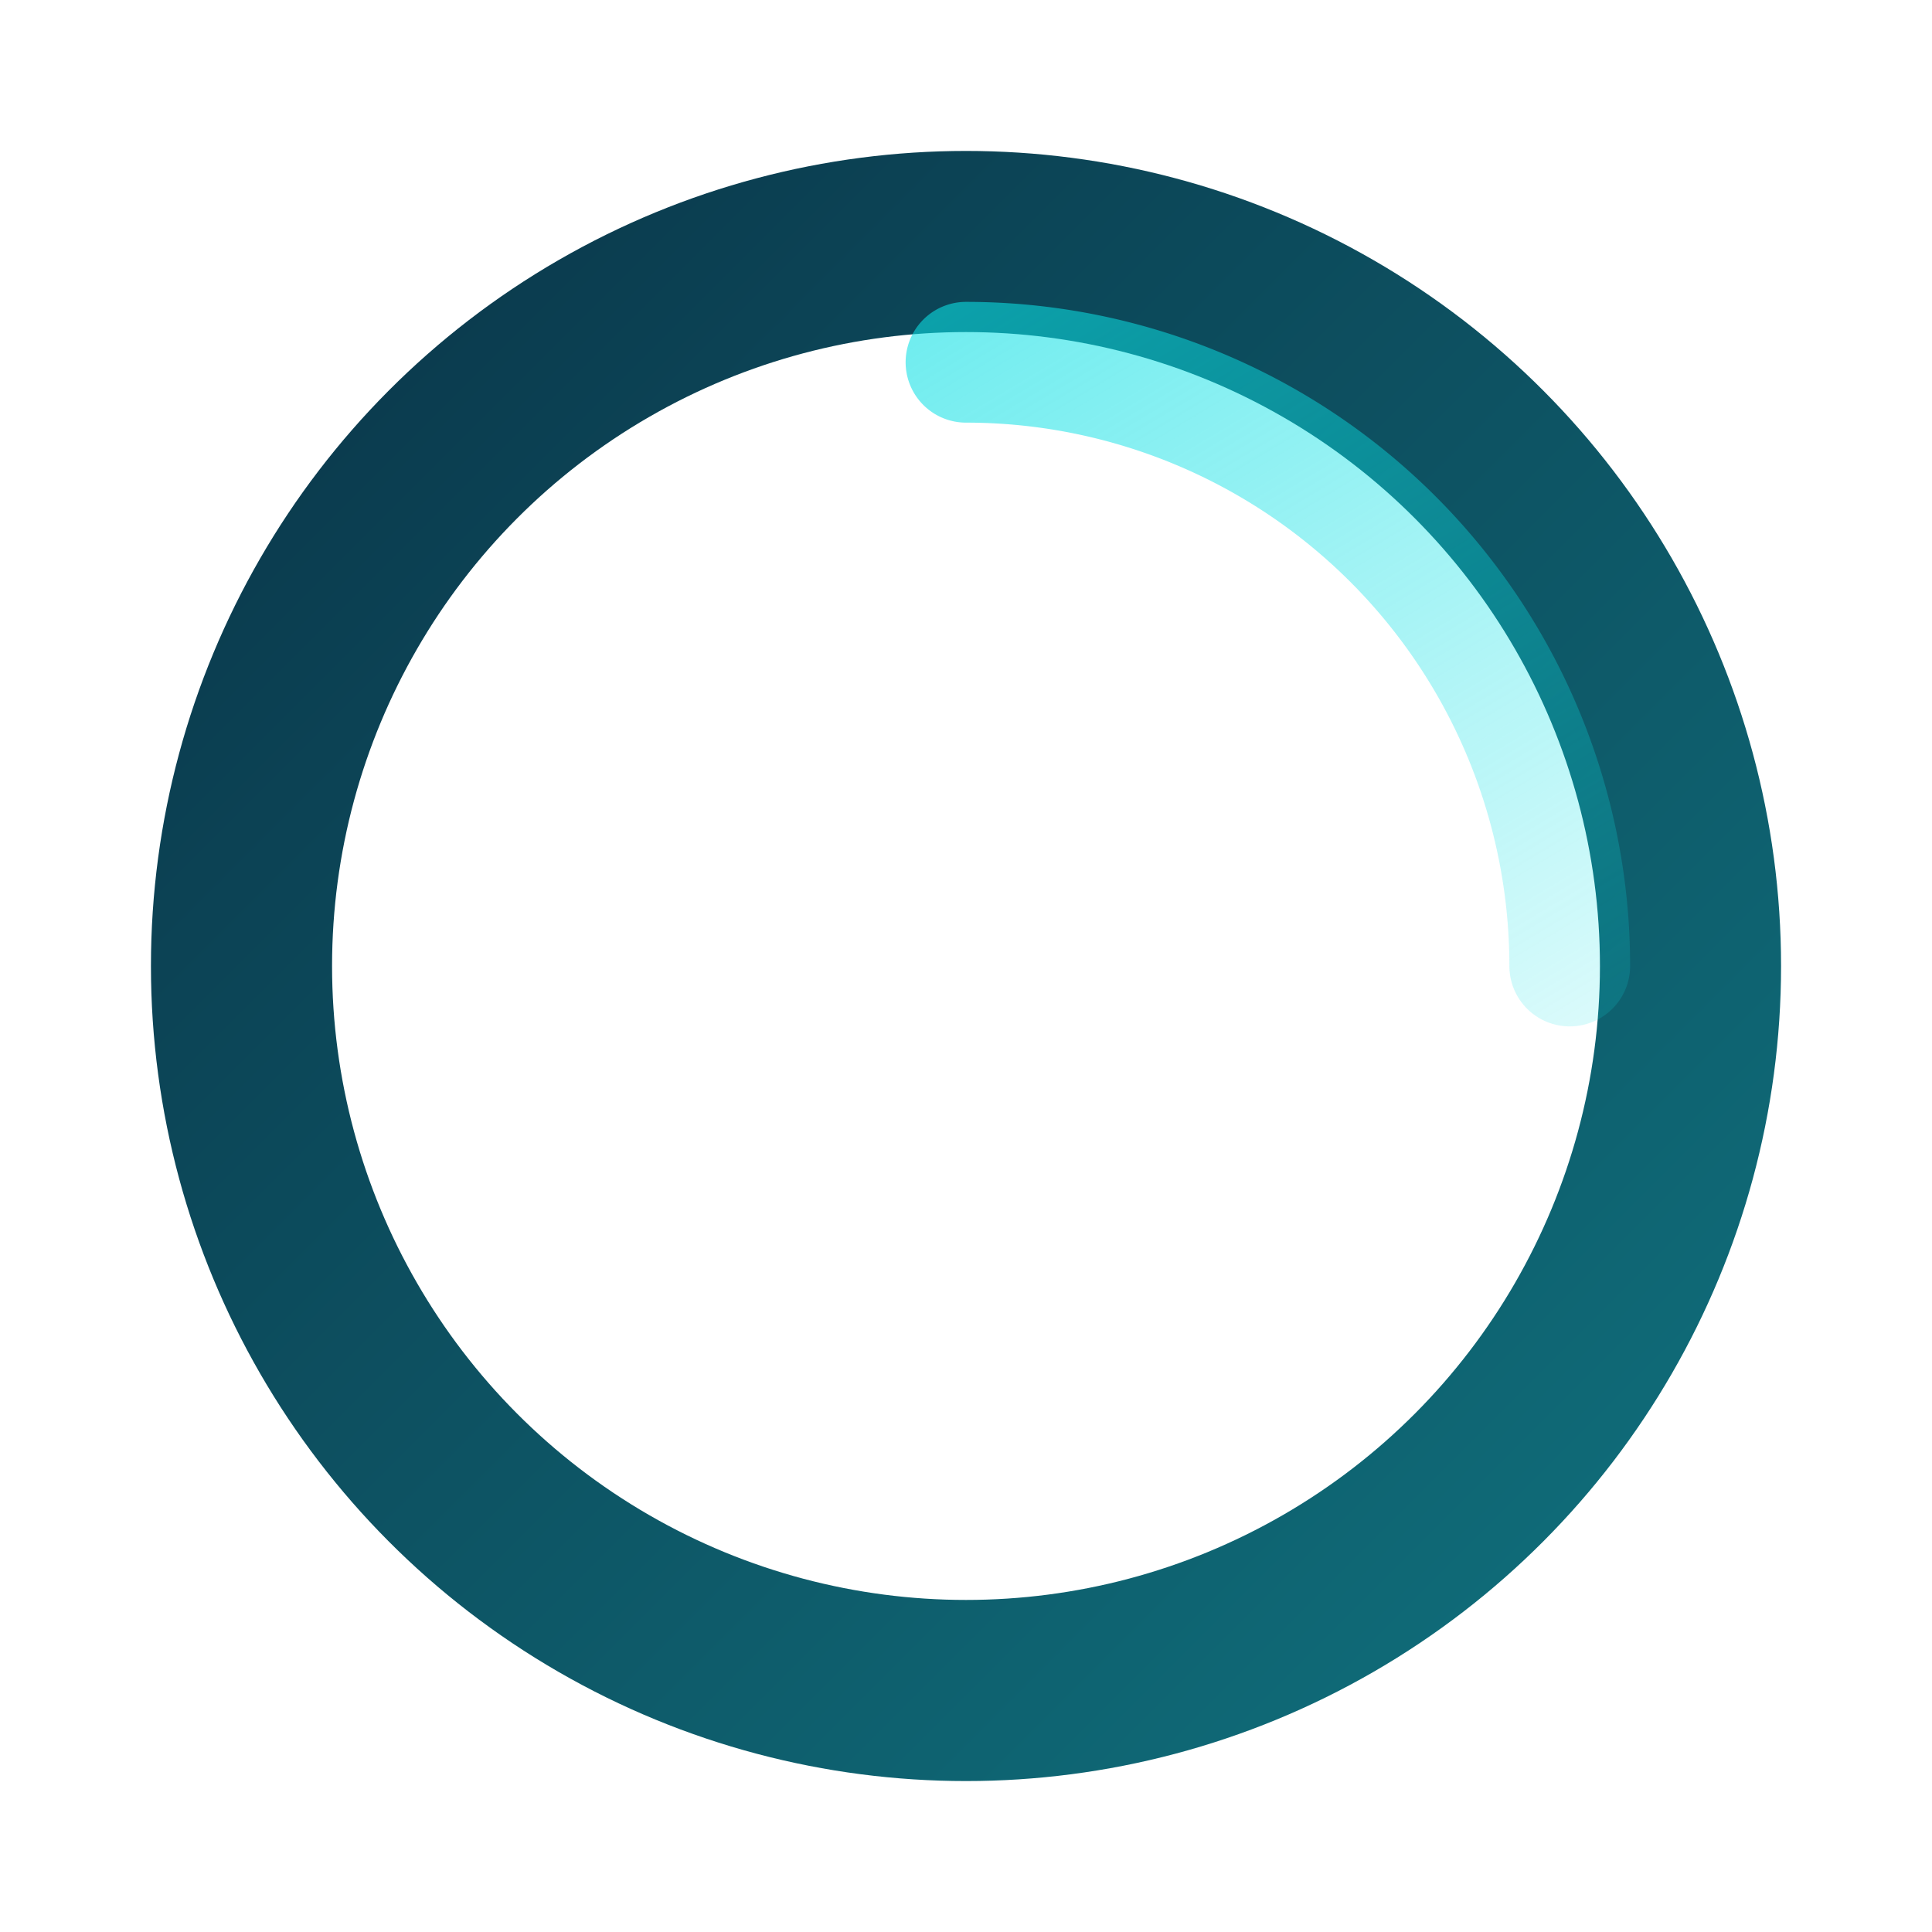
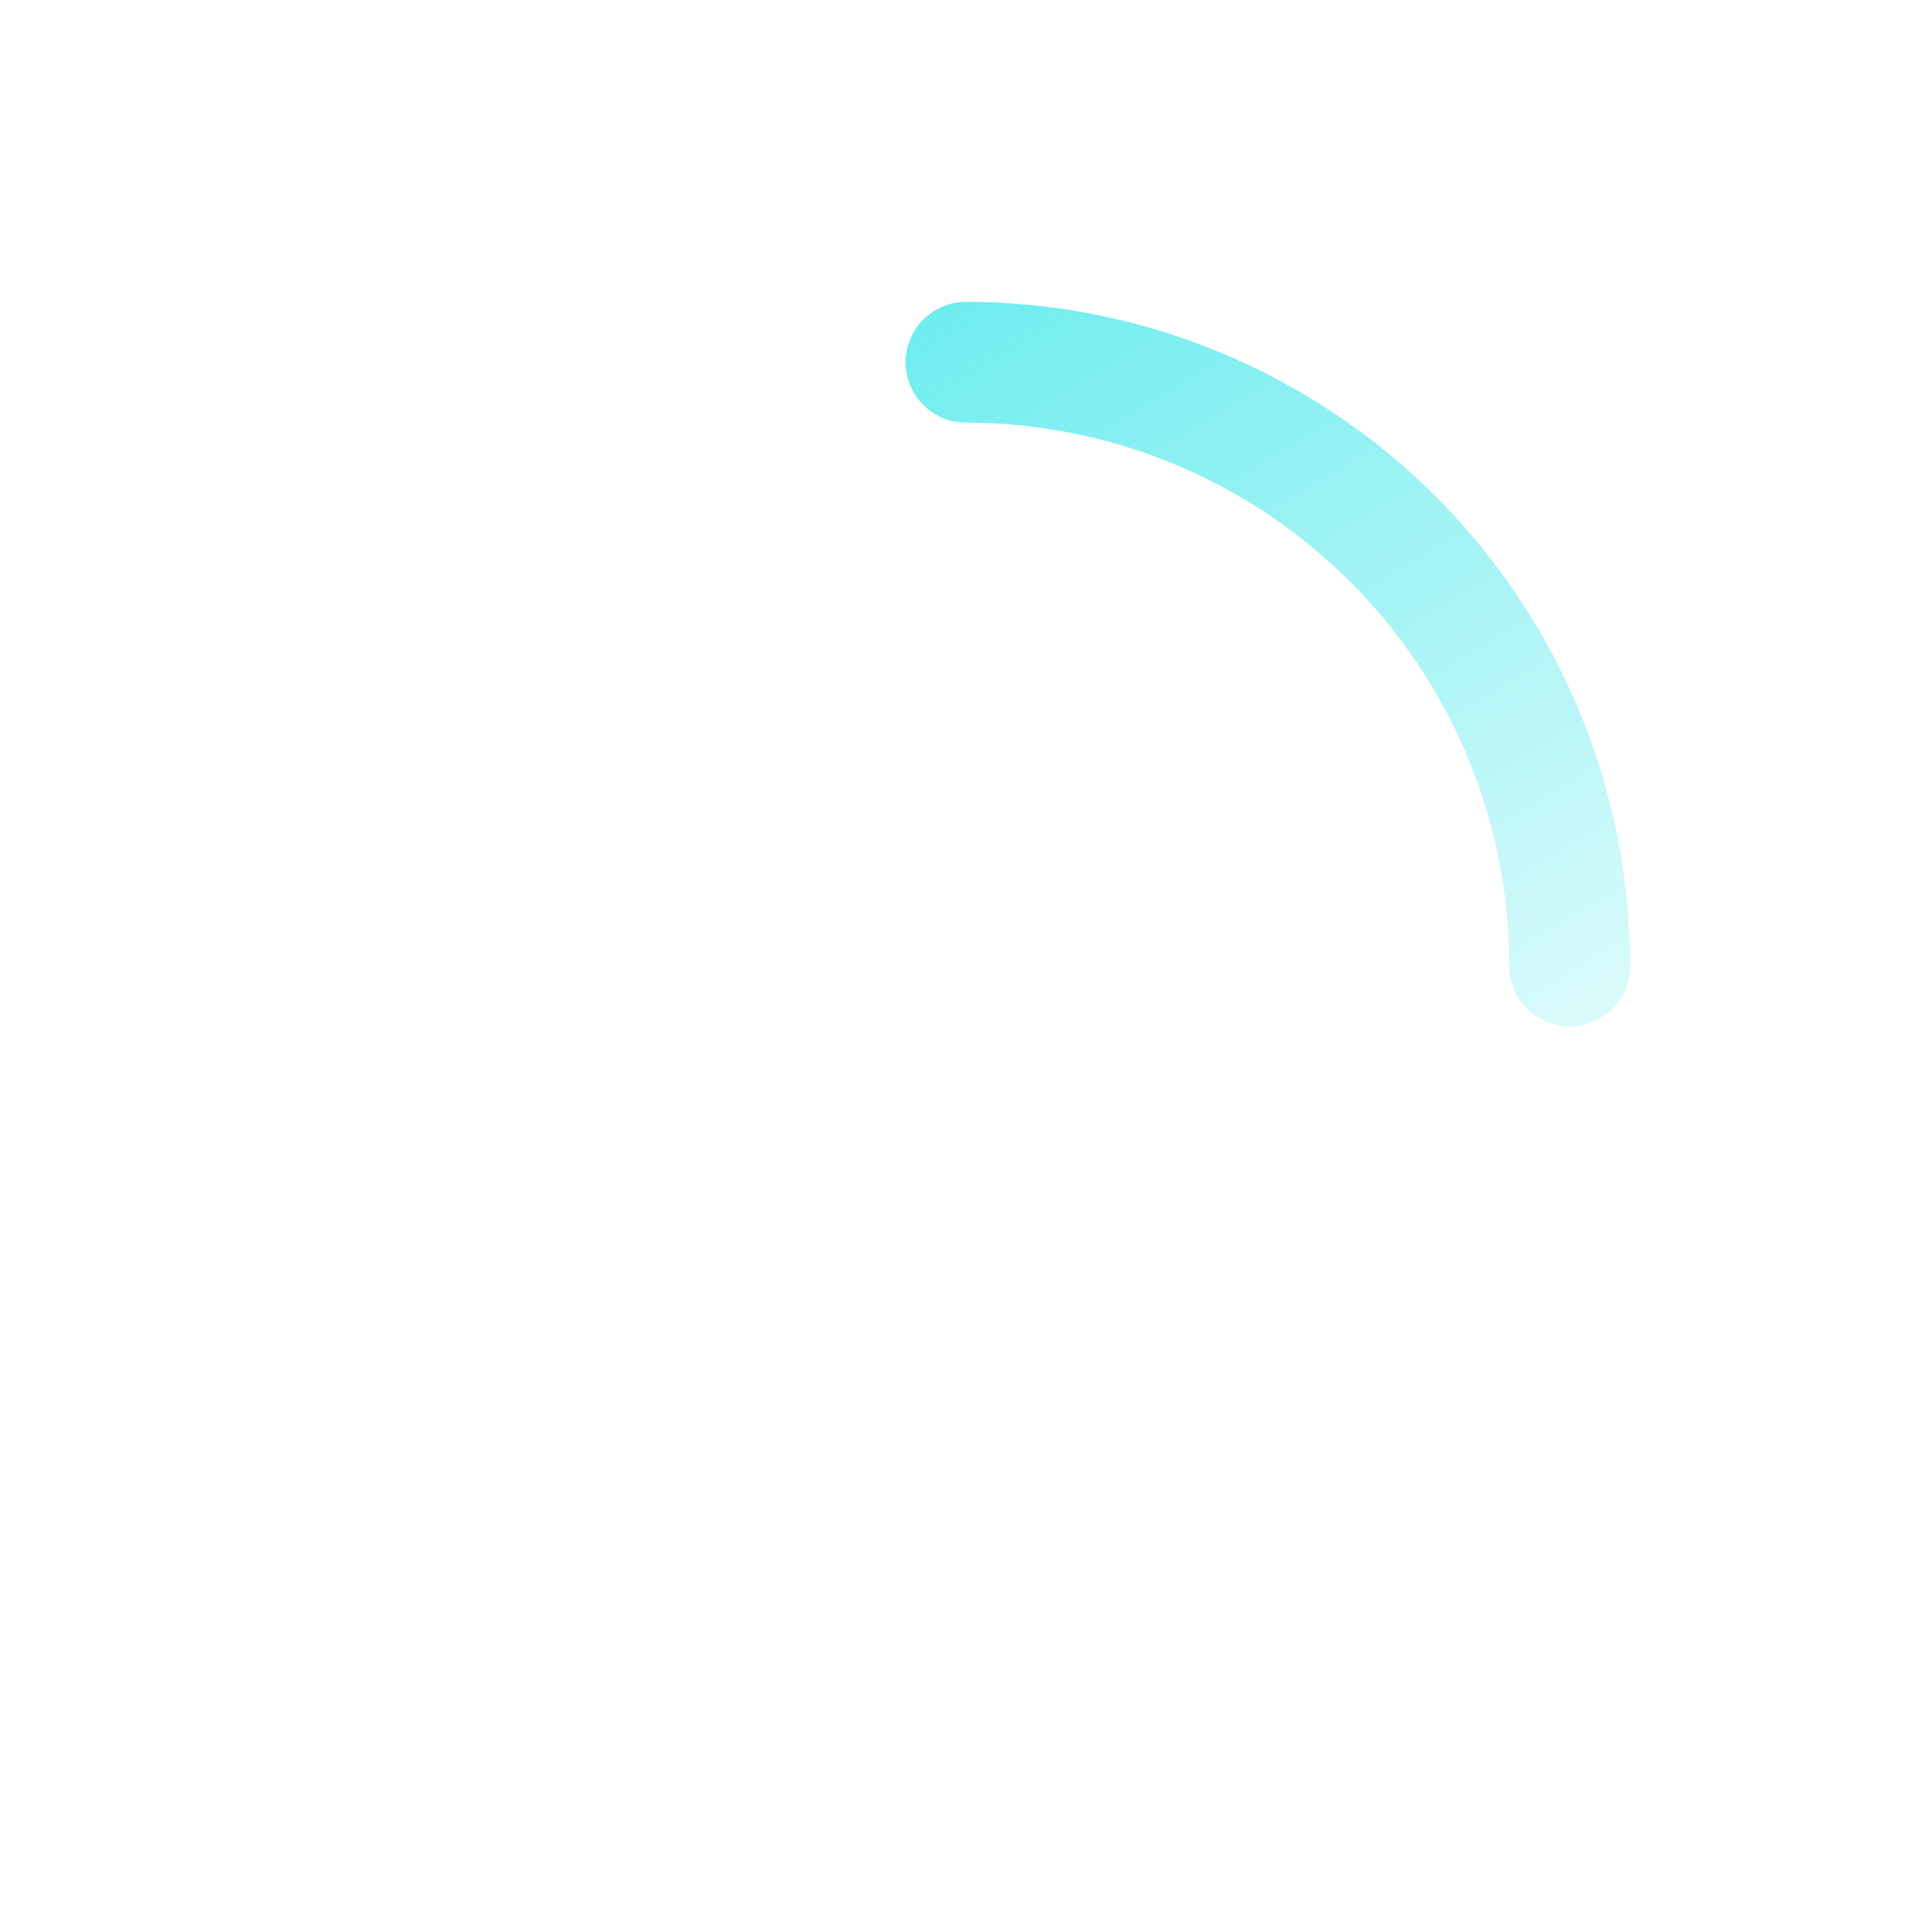
<svg xmlns="http://www.w3.org/2000/svg" width="64" height="64" viewBox="0 0 64 64" fill="none">
  <defs>
    <linearGradient id="ringGradient" x1="12" y1="12" x2="52" y2="52" gradientUnits="userSpaceOnUse">
      <stop offset="0%" stop-color="#0b3b4e" />
      <stop offset="100%" stop-color="#0f6b78" />
    </linearGradient>
    <linearGradient id="highlightGradient" x1="20" y1="12" x2="44" y2="52" gradientUnits="userSpaceOnUse">
      <stop offset="0%" stop-color="#0ce0e4" stop-opacity="0.65" />
      <stop offset="100%" stop-color="#0ce0e4" stop-opacity="0" />
    </linearGradient>
    <filter id="softShadow" x="-10%" y="-10%" width="120%" height="120%" color-interpolation-filters="sRGB">
      <feDropShadow dx="0" dy="8" stdDeviation="6" flood-color="#02121d" flood-opacity="0.35" />
    </filter>
  </defs>
  <g filter="url(#softShadow)">
-     <circle cx="32" cy="32" r="24" stroke="url(#ringGradient)" stroke-width="6" fill="none" />
    <path d="M32 12a20 20 0 0 1 20 20" stroke="url(#highlightGradient)" stroke-width="4" stroke-linecap="round" fill="none" />
    <circle cx="32" cy="32" r="15" stroke="rgba(255,255,255,0.08)" stroke-width="1.5" fill="none" />
  </g>
</svg>